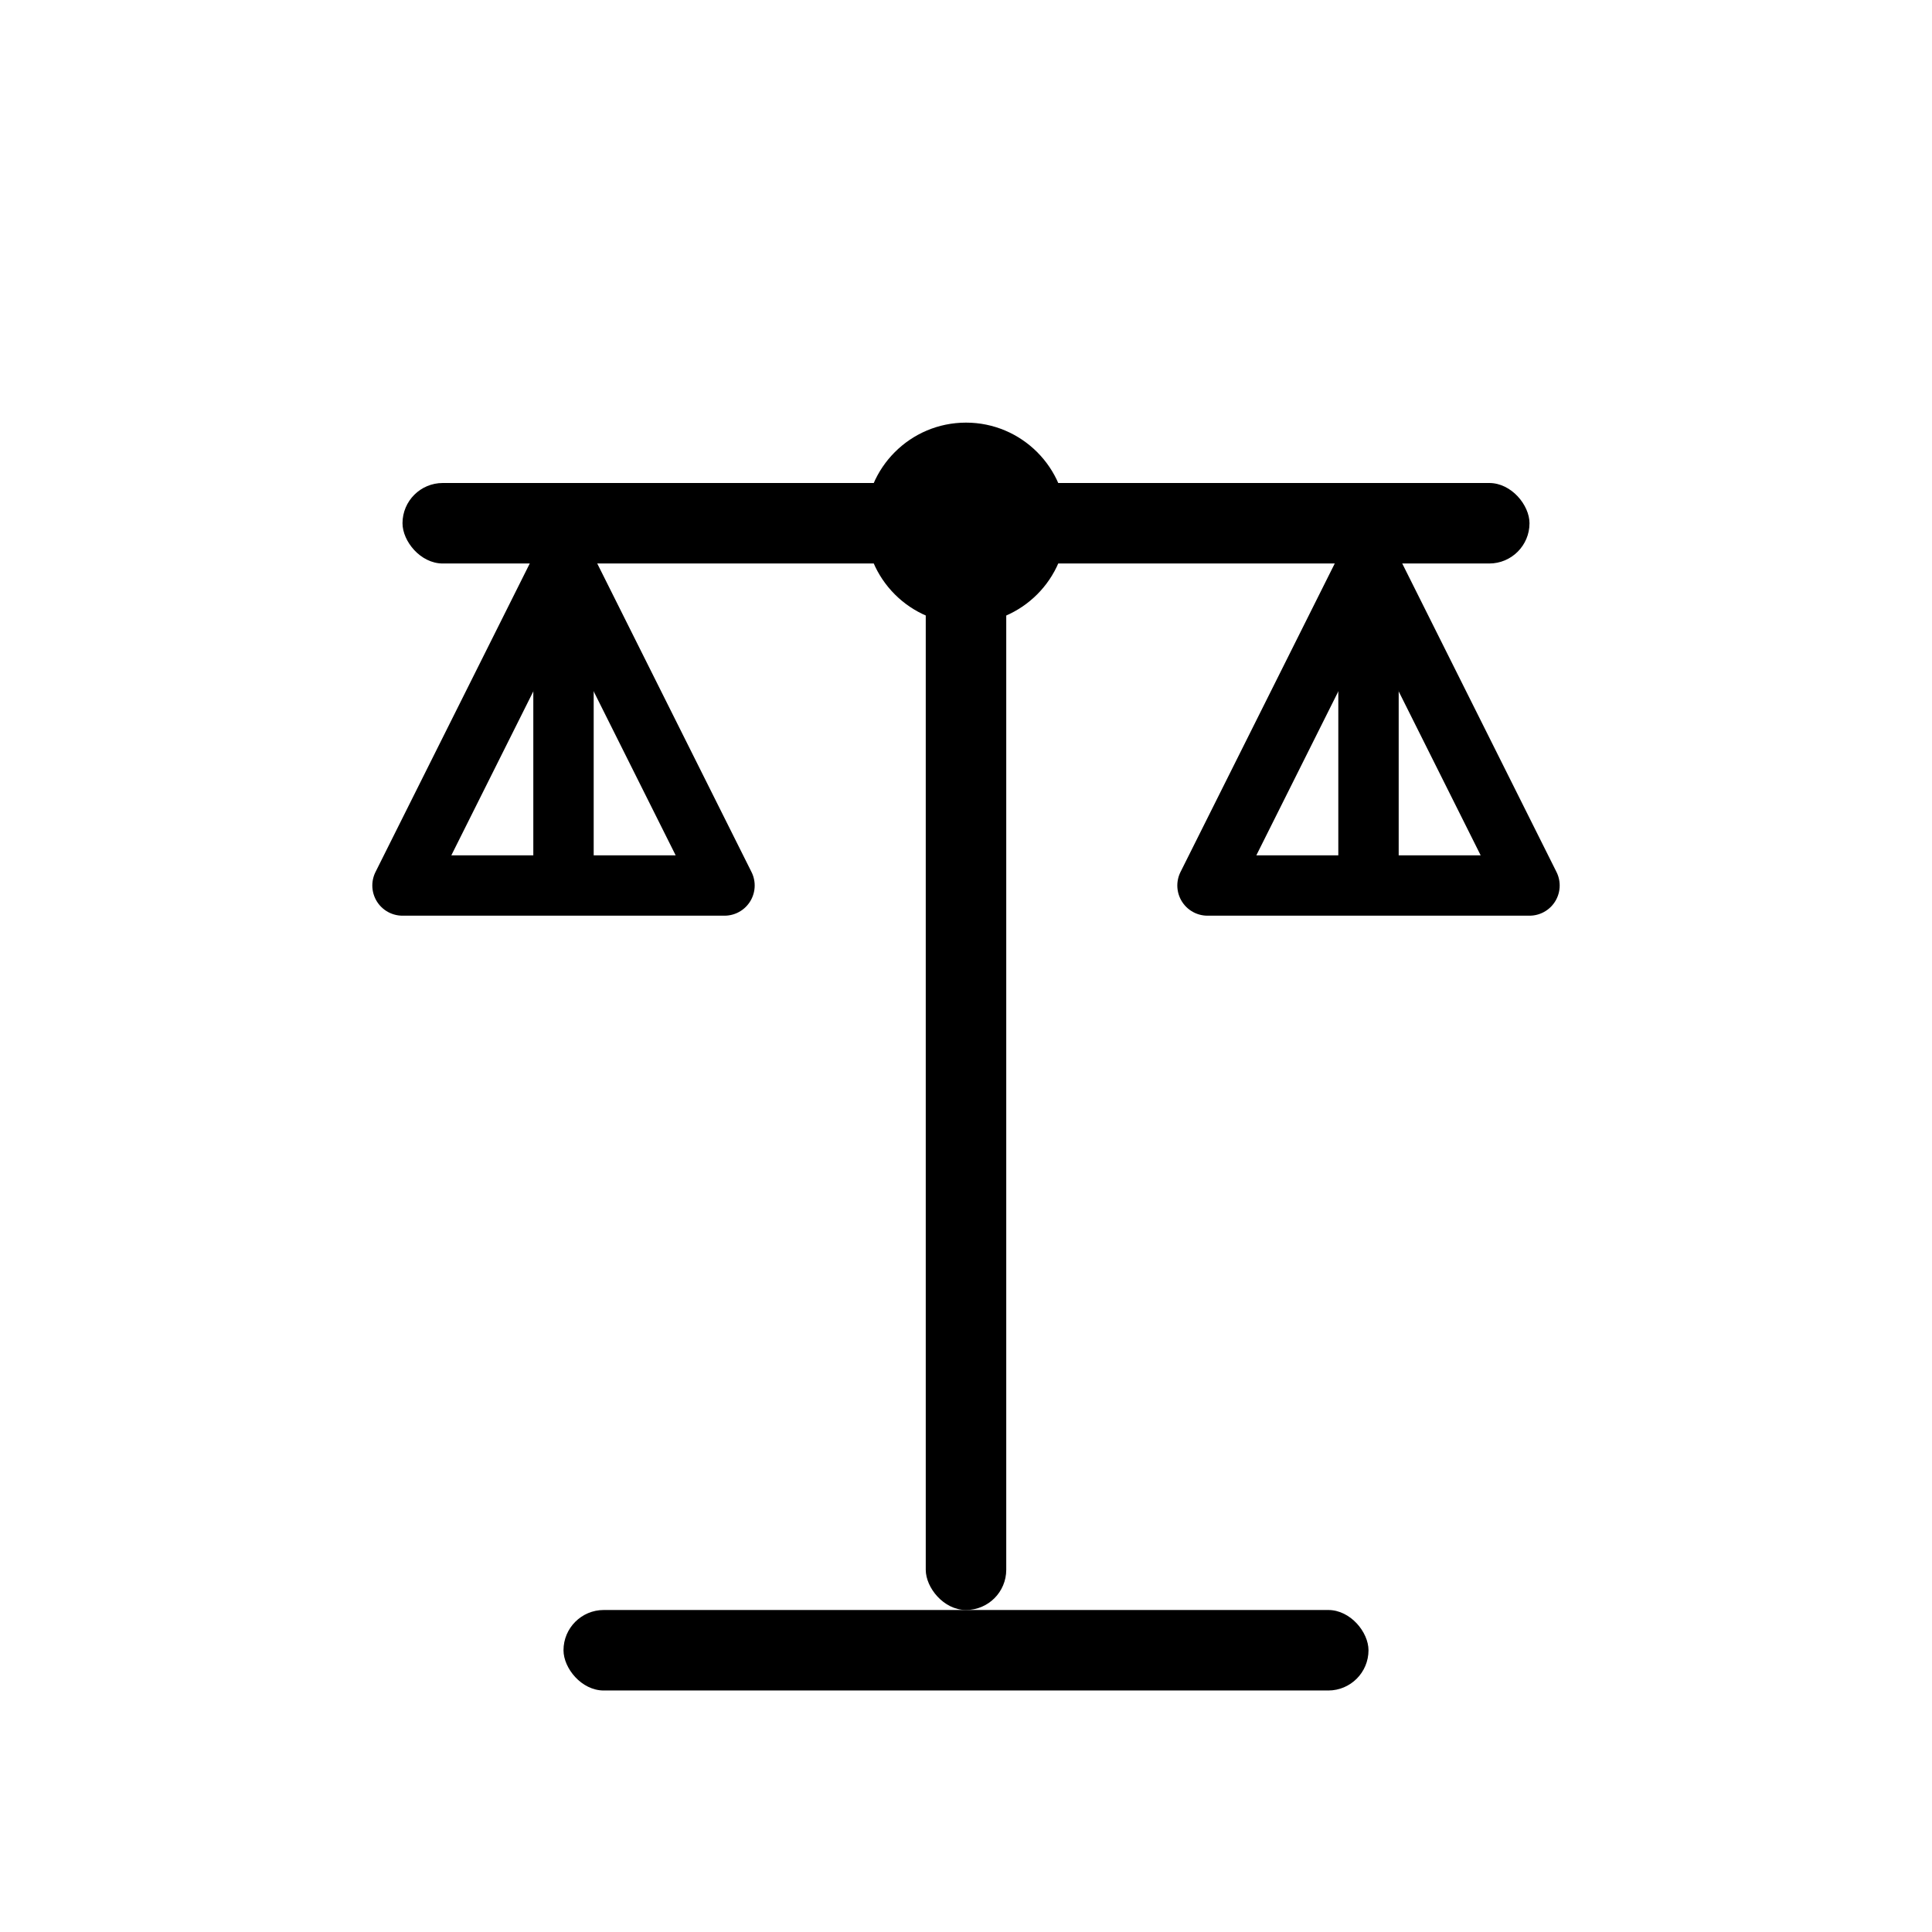
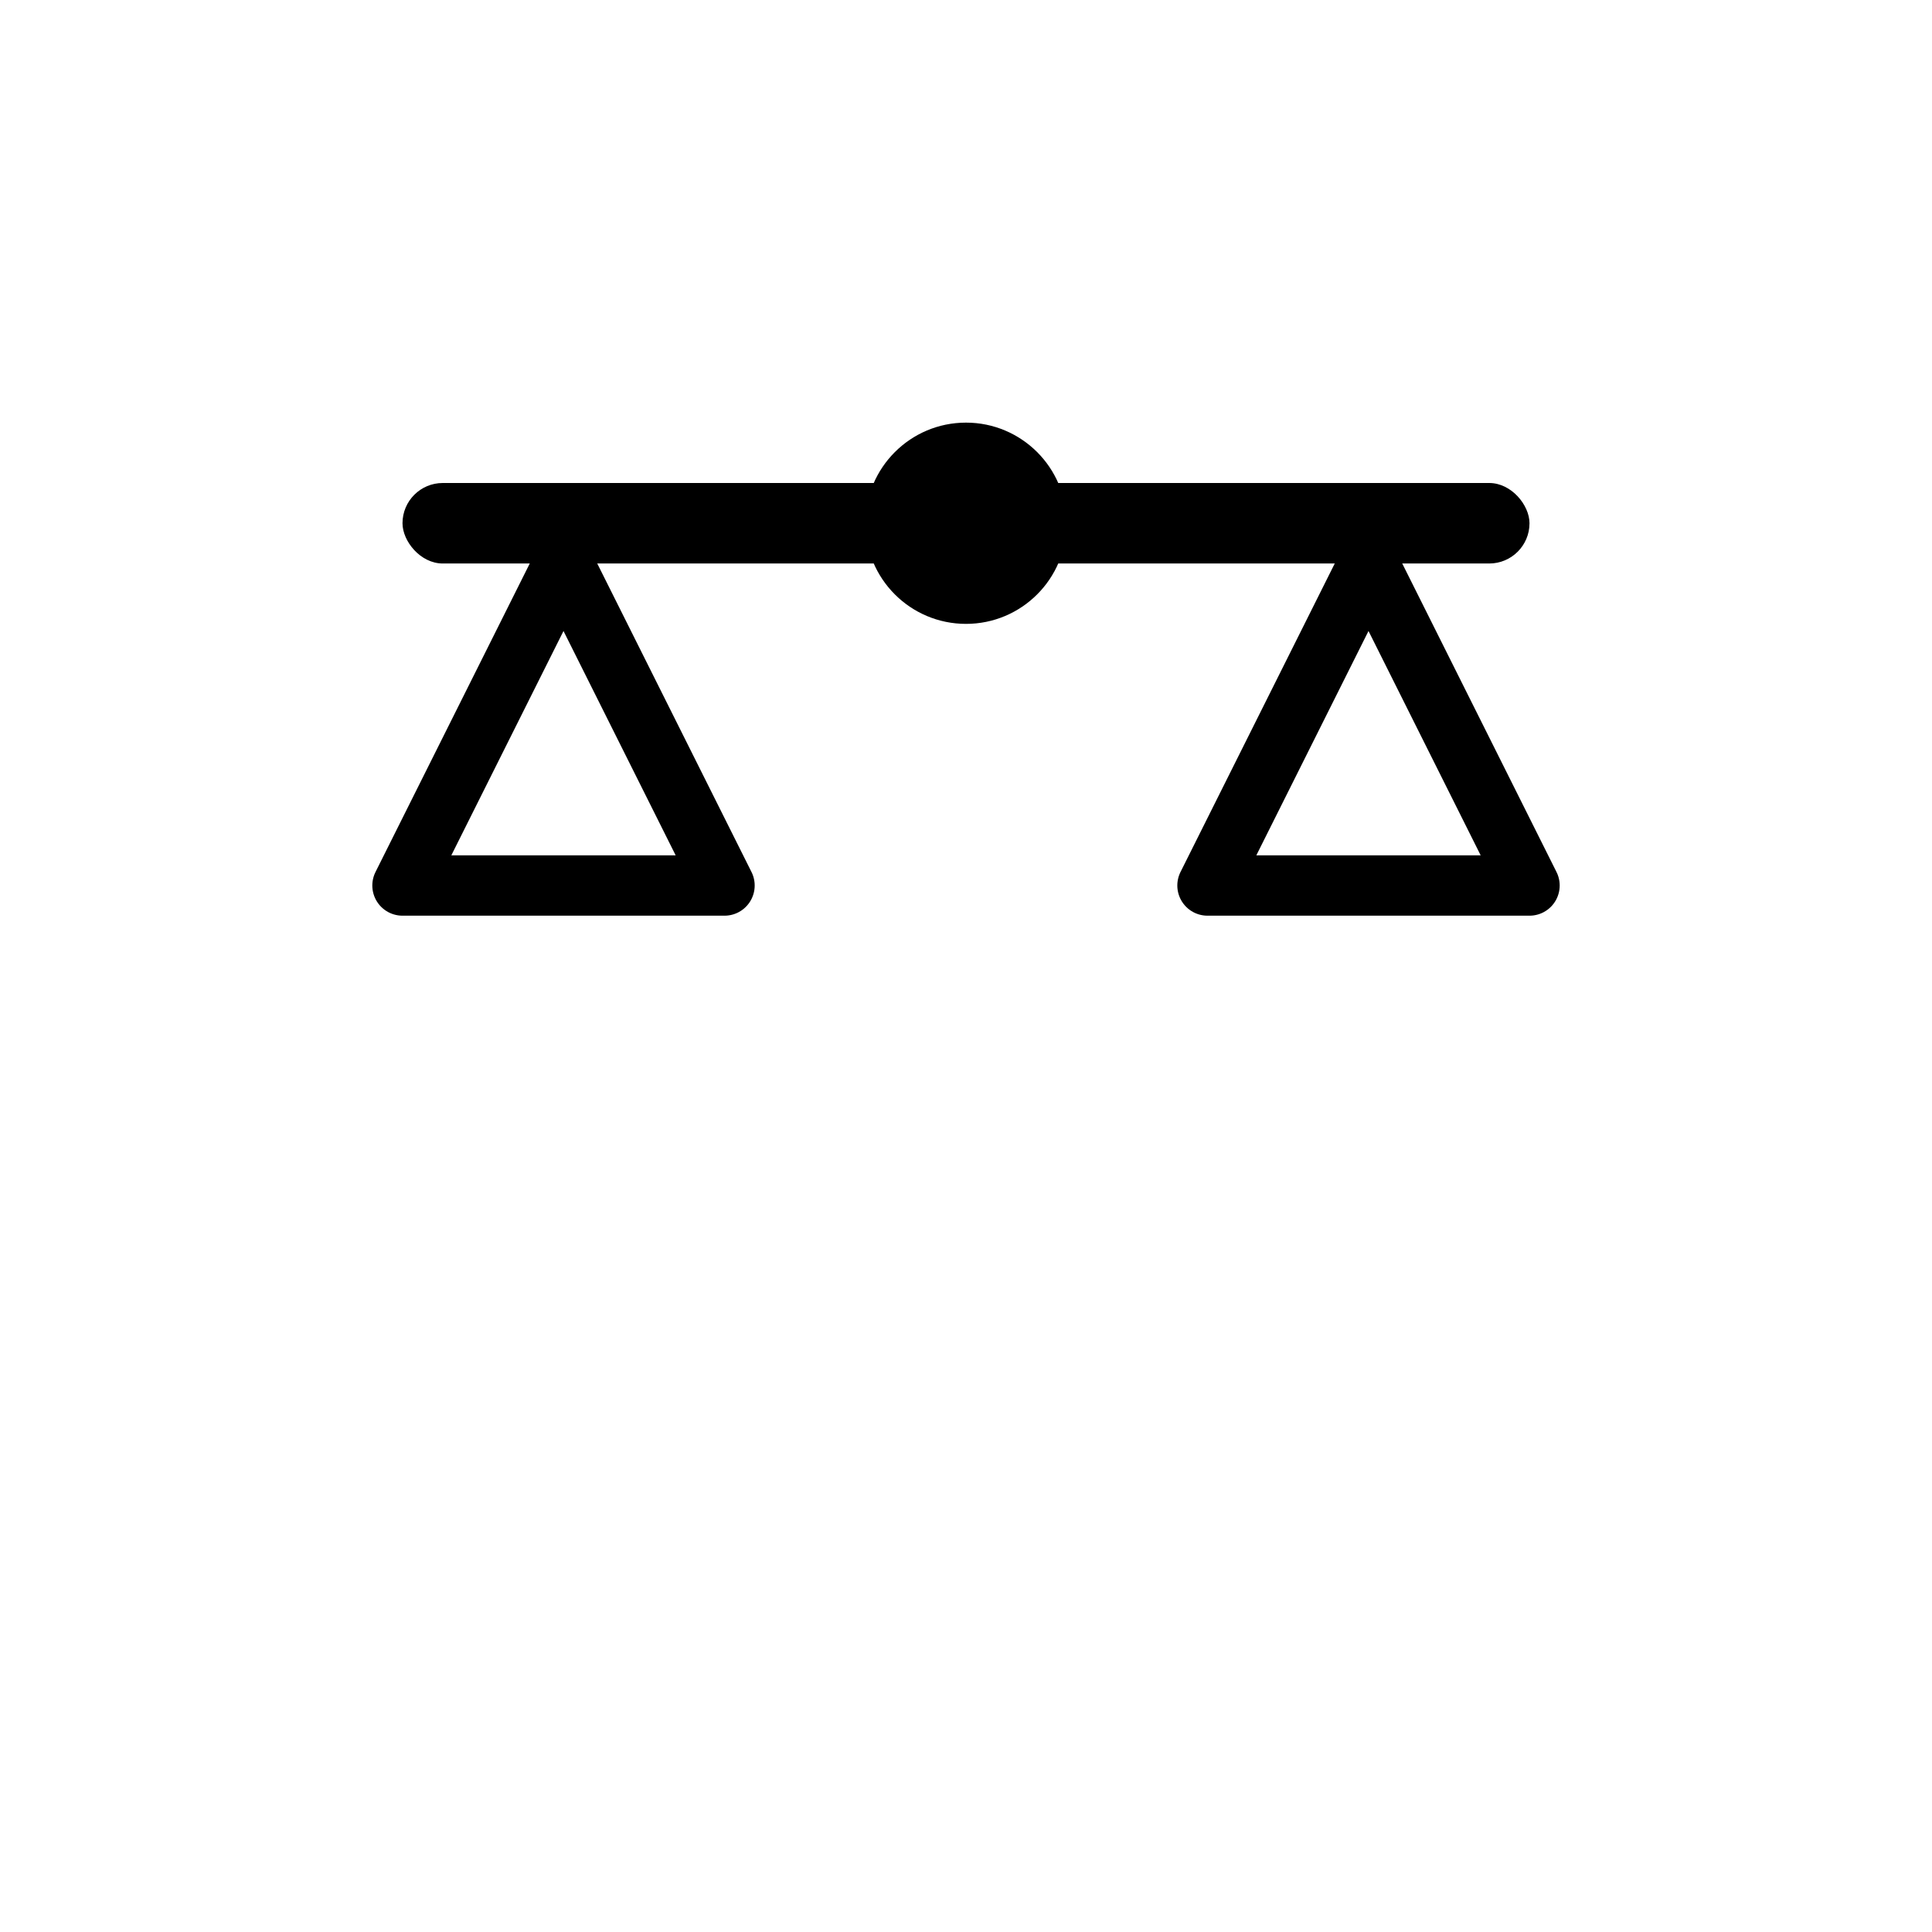
<svg xmlns="http://www.w3.org/2000/svg" width="48" height="48" viewBox="0 0 48 48" fill="none">
-   <rect x="14" y="40" width="20" height="2" rx="1" fill="hsl(194, 95%, 47%)" />
-   <rect x="23" y="12" width="2" height="28" rx="1" fill="hsl(194, 95%, 47%)" />
  <rect x="10" y="12" width="28" height="2" rx="1" fill="hsl(194, 95%, 47%)" />
  <path d="M14 14 L10 22 L18 22 Z" fill="none" stroke="hsl(194, 95%, 47%)" stroke-width="1.5" stroke-linejoin="round" />
-   <line x1="14" y1="14" x2="14" y2="22" stroke="hsl(194, 95%, 47%)" stroke-width="1.5" />
  <path d="M34 14 L30 22 L38 22 Z" fill="none" stroke="hsl(194, 95%, 47%)" stroke-width="1.5" stroke-linejoin="round" />
-   <line x1="34" y1="14" x2="34" y2="22" stroke="hsl(194, 95%, 47%)" stroke-width="1.5" />
  <circle cx="24" cy="13" r="2.5" fill="hsl(194, 95%, 47%)" />
</svg>